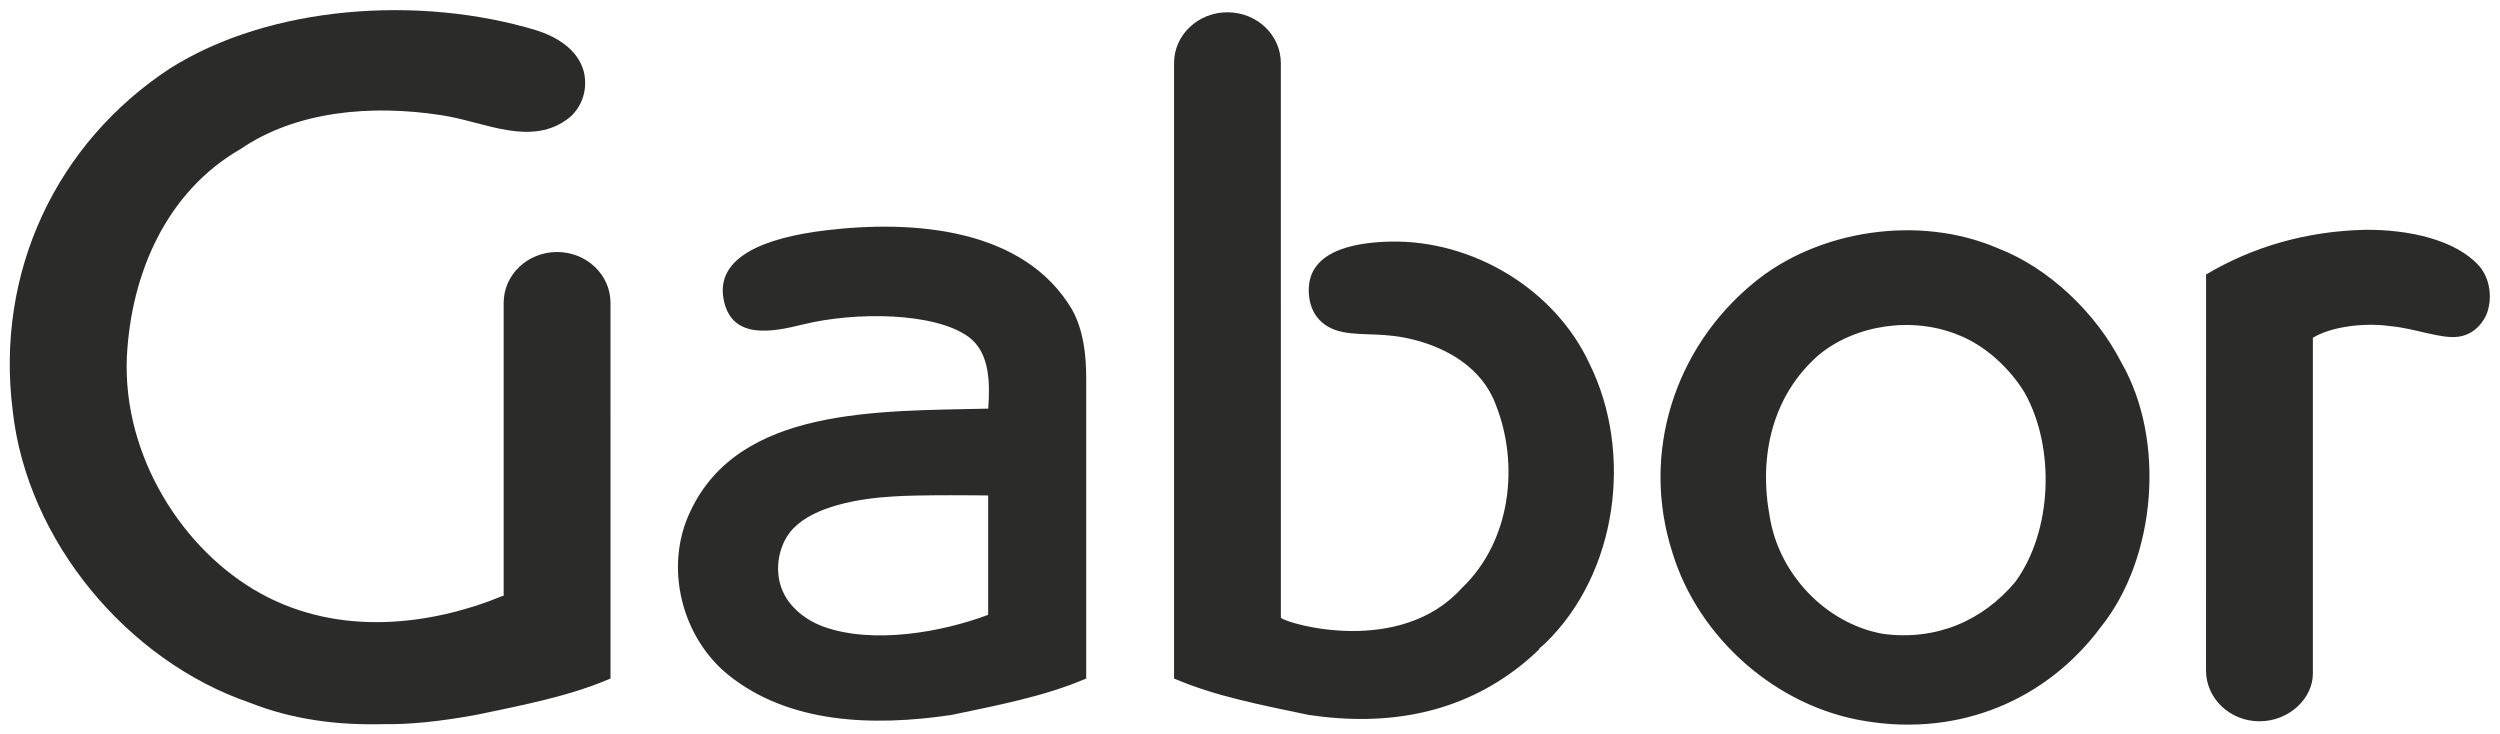
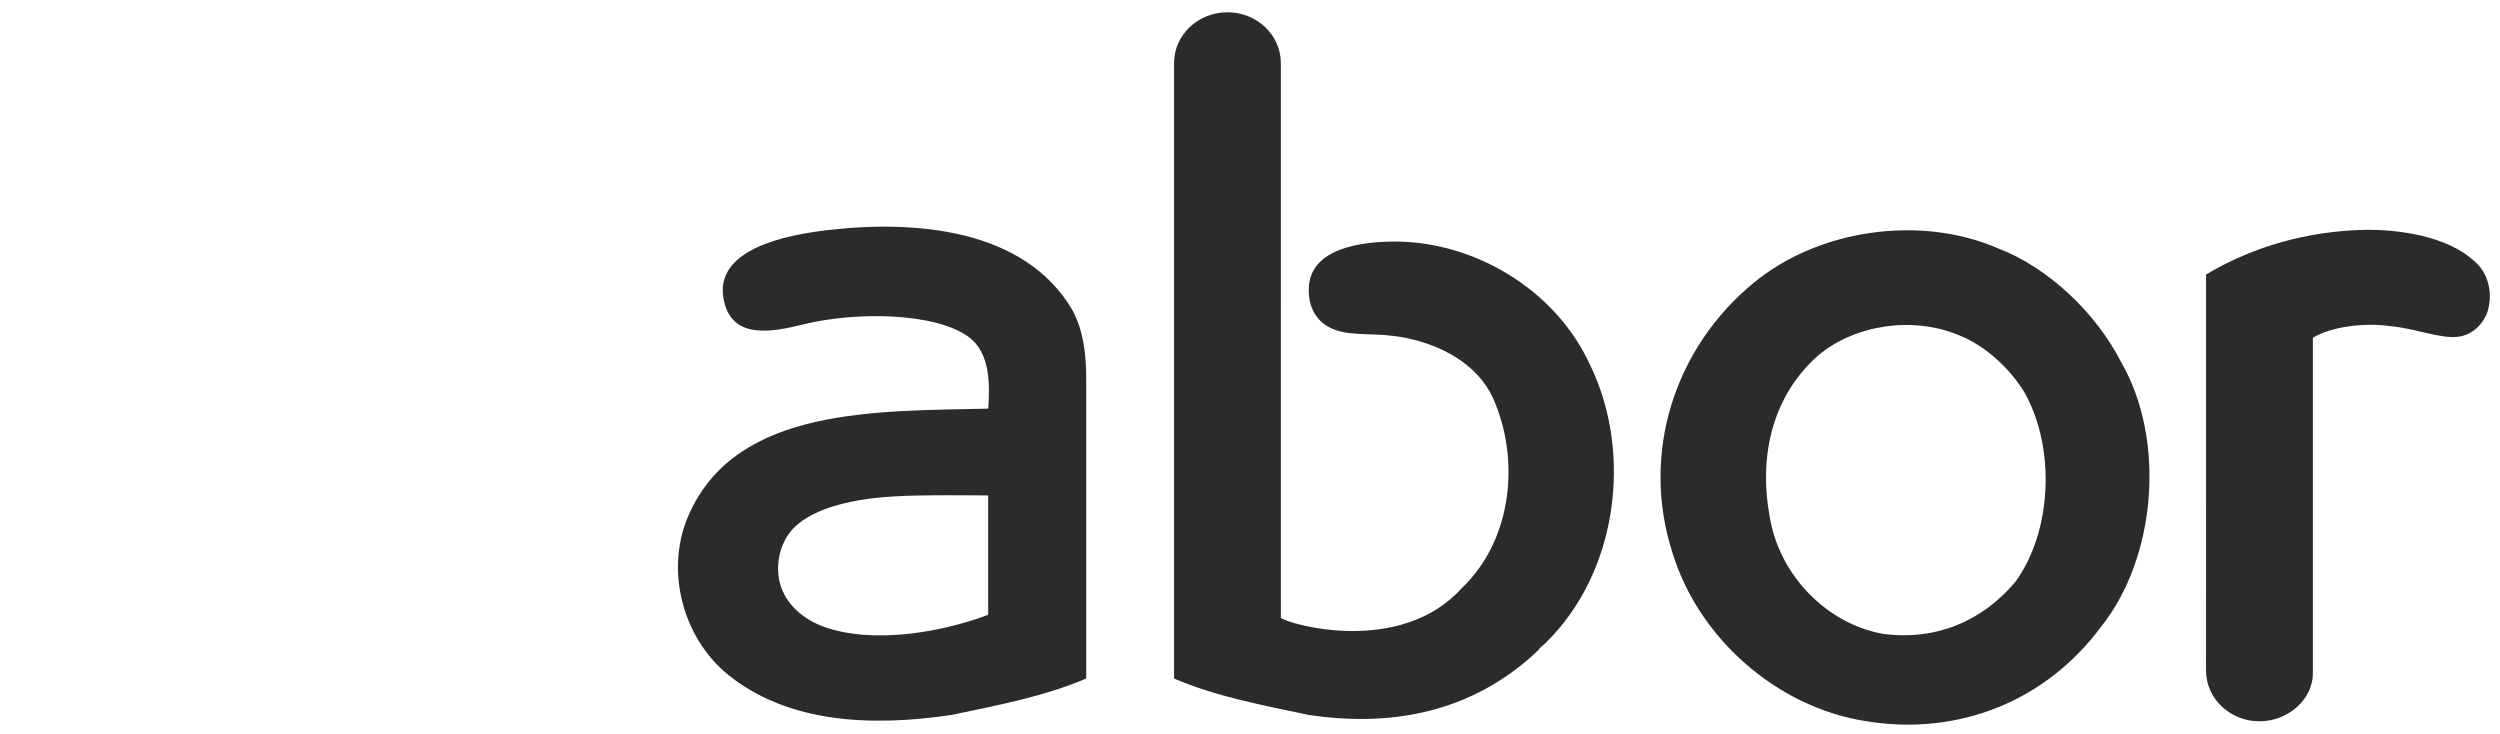
<svg xmlns="http://www.w3.org/2000/svg" version="1.1" width="892.913" height="262.205" id="svg7449" xml:space="preserve">
  <defs id="defs7453" />
  <g transform="matrix(1.25,0,0,-1.25,-13.72,900.474)" id="g7457">
    <g transform="matrix(4.975,0,0,4.975,-2084.669,-3329.568)" id="g7668">
      <g id="g7662">
        <g transform="translate(468.678,800.833)" id="g7603">
          <path d="m 0,0 c -3.531,-0.423 -6.298,-1.527 -5.894,-3.901 0.418,-2.442 2.838,-1.933 4.568,-1.507 3.04,0.749 7.574,0.693 9.502,-0.706 1.269,-0.921 1.233,-2.742 1.139,-4.128 -6.401,-0.149 -14.284,0.085 -17.099,-5.88 -1.566,-3.245 -0.474,-7.309 2.208,-9.444 3.453,-2.749 8.2,-2.949 12.776,-2.27 2.655,0.559 5.343,1.062 7.742,2.093 l 0,17.211 c 0,1.417 -0.16,2.776 -0.799,3.956 C 11.39,0.12 5.061,0.606 0,0 m 9.311,-22.084 c -2.658,-1.002 -6.624,-1.709 -9.471,-0.676 -1.118,0.414 -2.154,1.261 -2.479,2.456 -0.315,1.162 0.037,2.444 0.771,3.195 1.226,1.253 3.692,1.7 5.677,1.82 1.6,0.114 5.502,0.06 5.502,0.06 l 0,-6.855 z m 57.992,21.052 c -4.515,1.95 -10.362,1.061 -14.05,-2.007 -4.488,-3.691 -6.496,-9.742 -4.635,-15.499 1.505,-4.9 5.994,-8.855 11.098,-9.654 5.403,-0.885 10.393,1.211 13.521,5.432 3.159,3.958 3.723,10.716 1.153,15.174 -1.447,2.835 -4.163,5.432 -7.087,6.554 m 1.004,-19.159 c -1.889,-2.244 -4.545,-3.395 -7.615,-2.985 -3.277,0.594 -5.964,3.428 -6.494,6.733 -0.651,3.514 0.176,6.968 2.801,9.27 2.128,1.77 5.436,2.244 8.062,1.15 1.505,-0.591 2.92,-1.89 3.779,-3.305 1.77,-3.159 1.593,-7.941 -0.533,-10.863 m 26.629,18.153 c -1.353,1.506 -4.06,2.085 -6.522,2.067 -3.39,-0.075 -6.469,-0.974 -9.154,-2.567 0,-0.001 -0.003,-22.742 -0.003,-22.742 0,-1.613 1.377,-2.919 3.069,-2.919 1.696,0 3.068,1.306 3.068,2.738 l 0,19.288 c 1.055,0.649 2.988,0.885 4.478,0.665 1.36,-0.117 2.894,-0.748 3.884,-0.603 0.729,0.106 1.268,0.562 1.595,1.24 0.38,0.918 0.234,2.098 -0.415,2.833 m -62.501,1.389 c -1.603,-0.032 -4.665,-0.33 -4.711,-2.723 -0.023,-1.276 0.648,-2.209 1.951,-2.47 1.196,-0.239 2.368,0.008 4.173,-0.465 1.804,-0.474 3.83,-1.574 4.615,-3.702 1.384,-3.48 0.849,-7.879 -1.945,-10.537 -3.532,-3.921 -9.943,-2.089 -10.396,-1.711 L 26.12,9.605 c 0,1.611 -1.372,2.916 -3.066,2.916 -1.694,0 -3.067,-1.305 -3.067,-2.916 l 0,-35.348 c 2.399,-1.031 5.087,-1.534 7.741,-2.093 4.573,-0.679 8.739,0.106 12.192,2.855 0.319,0.253 0.758,0.637 1.064,0.942 -0.015,0 -0.029,0 -0.044,0 0.129,0.11 0.258,0.218 0.383,0.334 4.149,4.047 5.031,10.924 2.546,15.999 -2.013,4.37 -6.766,7.147 -11.434,7.057" id="path7605" style="fill:#2b2b2a;fill-opacity:1;fill-rule:nonzero;stroke:none" />
        </g>
        <g transform="translate(456.298,796.67)" id="g7607">
-           <path d="M 0,0 C 0,1.61 -1.374,2.916 -3.068,2.916 -4.762,2.916 -6.136,1.61 -6.136,0 l 0,-16.844 c -0.02,0.015 -0.033,0.021 -0.033,0.018 -4.161,-1.712 -9.405,-2.355 -13.903,0.119 -4.499,2.47 -7.943,7.909 -7.705,13.58 0.236,4.81 2.273,9.505 6.523,11.953 3.188,2.185 7.496,2.572 11.542,1.949 2.444,-0.36 5.197,-1.889 7.381,-0.117 0.736,0.649 1.033,1.651 0.797,2.627 -0.353,1.297 -1.594,2.006 -2.716,2.363 -6.73,2.035 -15.291,1.444 -21.048,-2.187 -6.525,-4.279 -10.039,-11.691 -9.035,-19.659 0.829,-7.5 6.615,-14.375 13.61,-16.768 2.453,-0.975 5.069,-1.307 7.707,-1.234 1.492,-0.025 3.206,0.153 5.275,0.527 2.655,0.558 5.342,1.061 7.742,2.093 L 0,0 z" id="path7609" style="fill:#2b2b2a;fill-opacity:1;fill-rule:nonzero;stroke:none" />
-         </g>
+           </g>
      </g>
    </g>
  </g>
</svg>